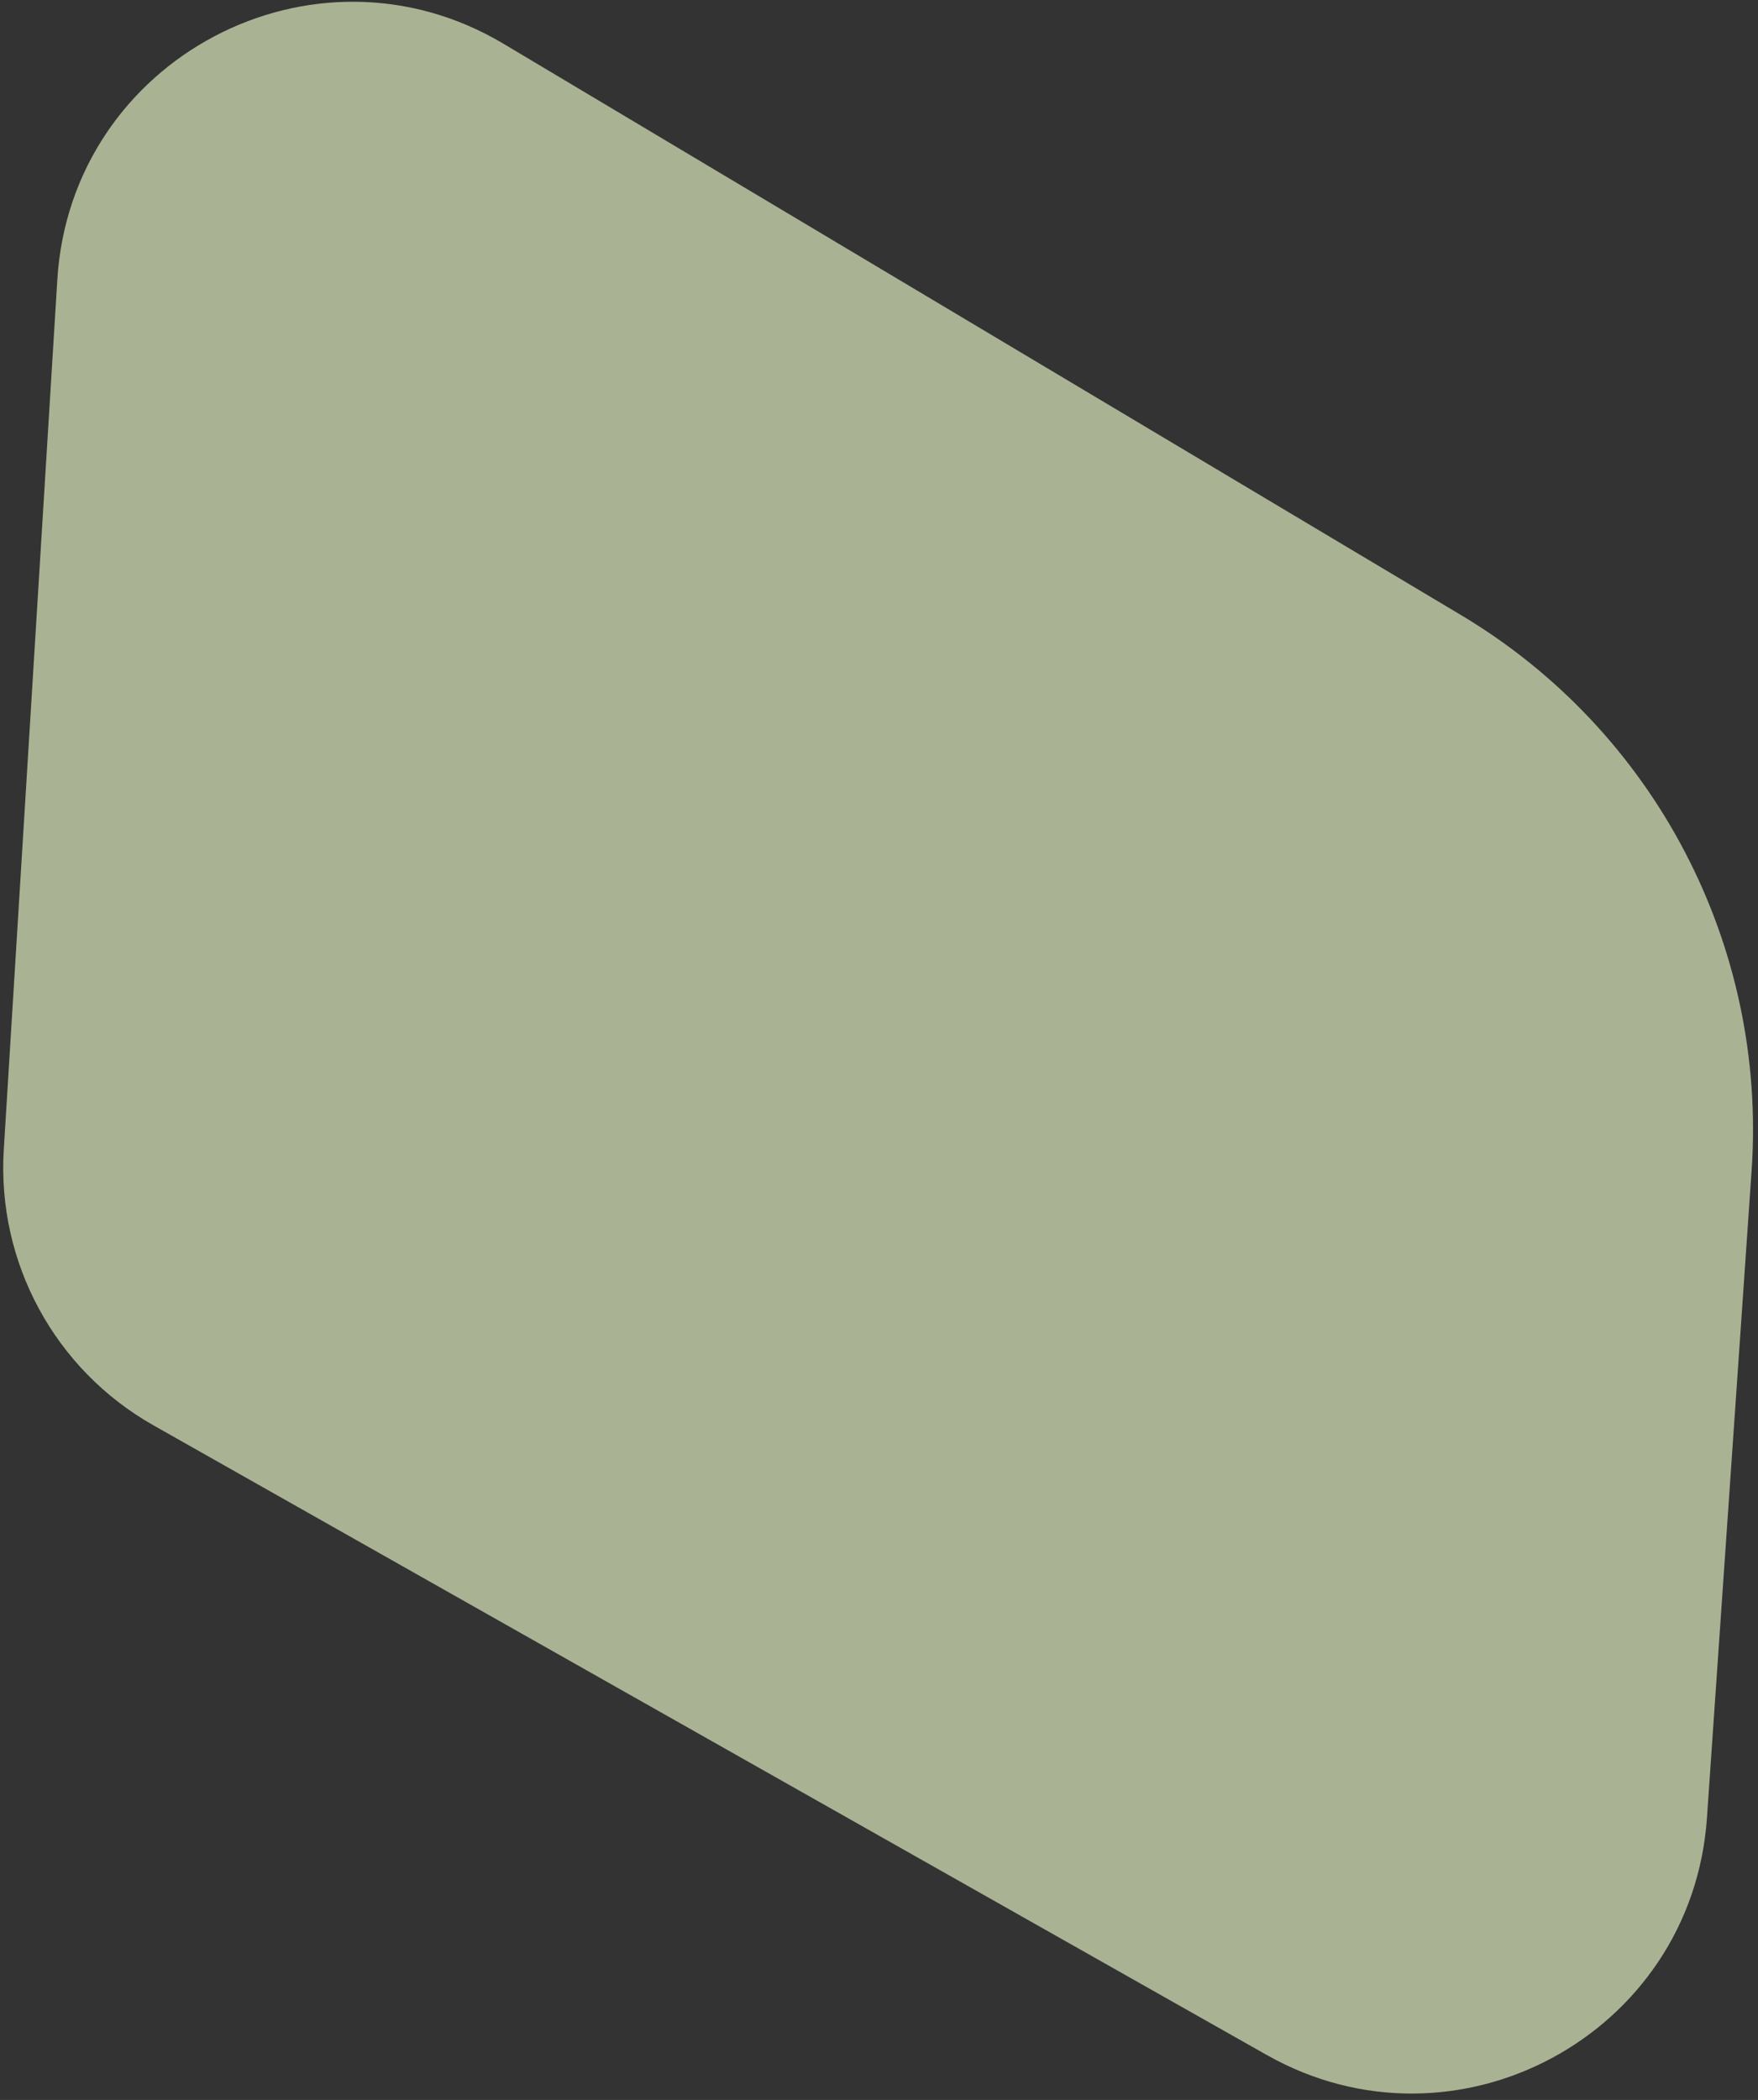
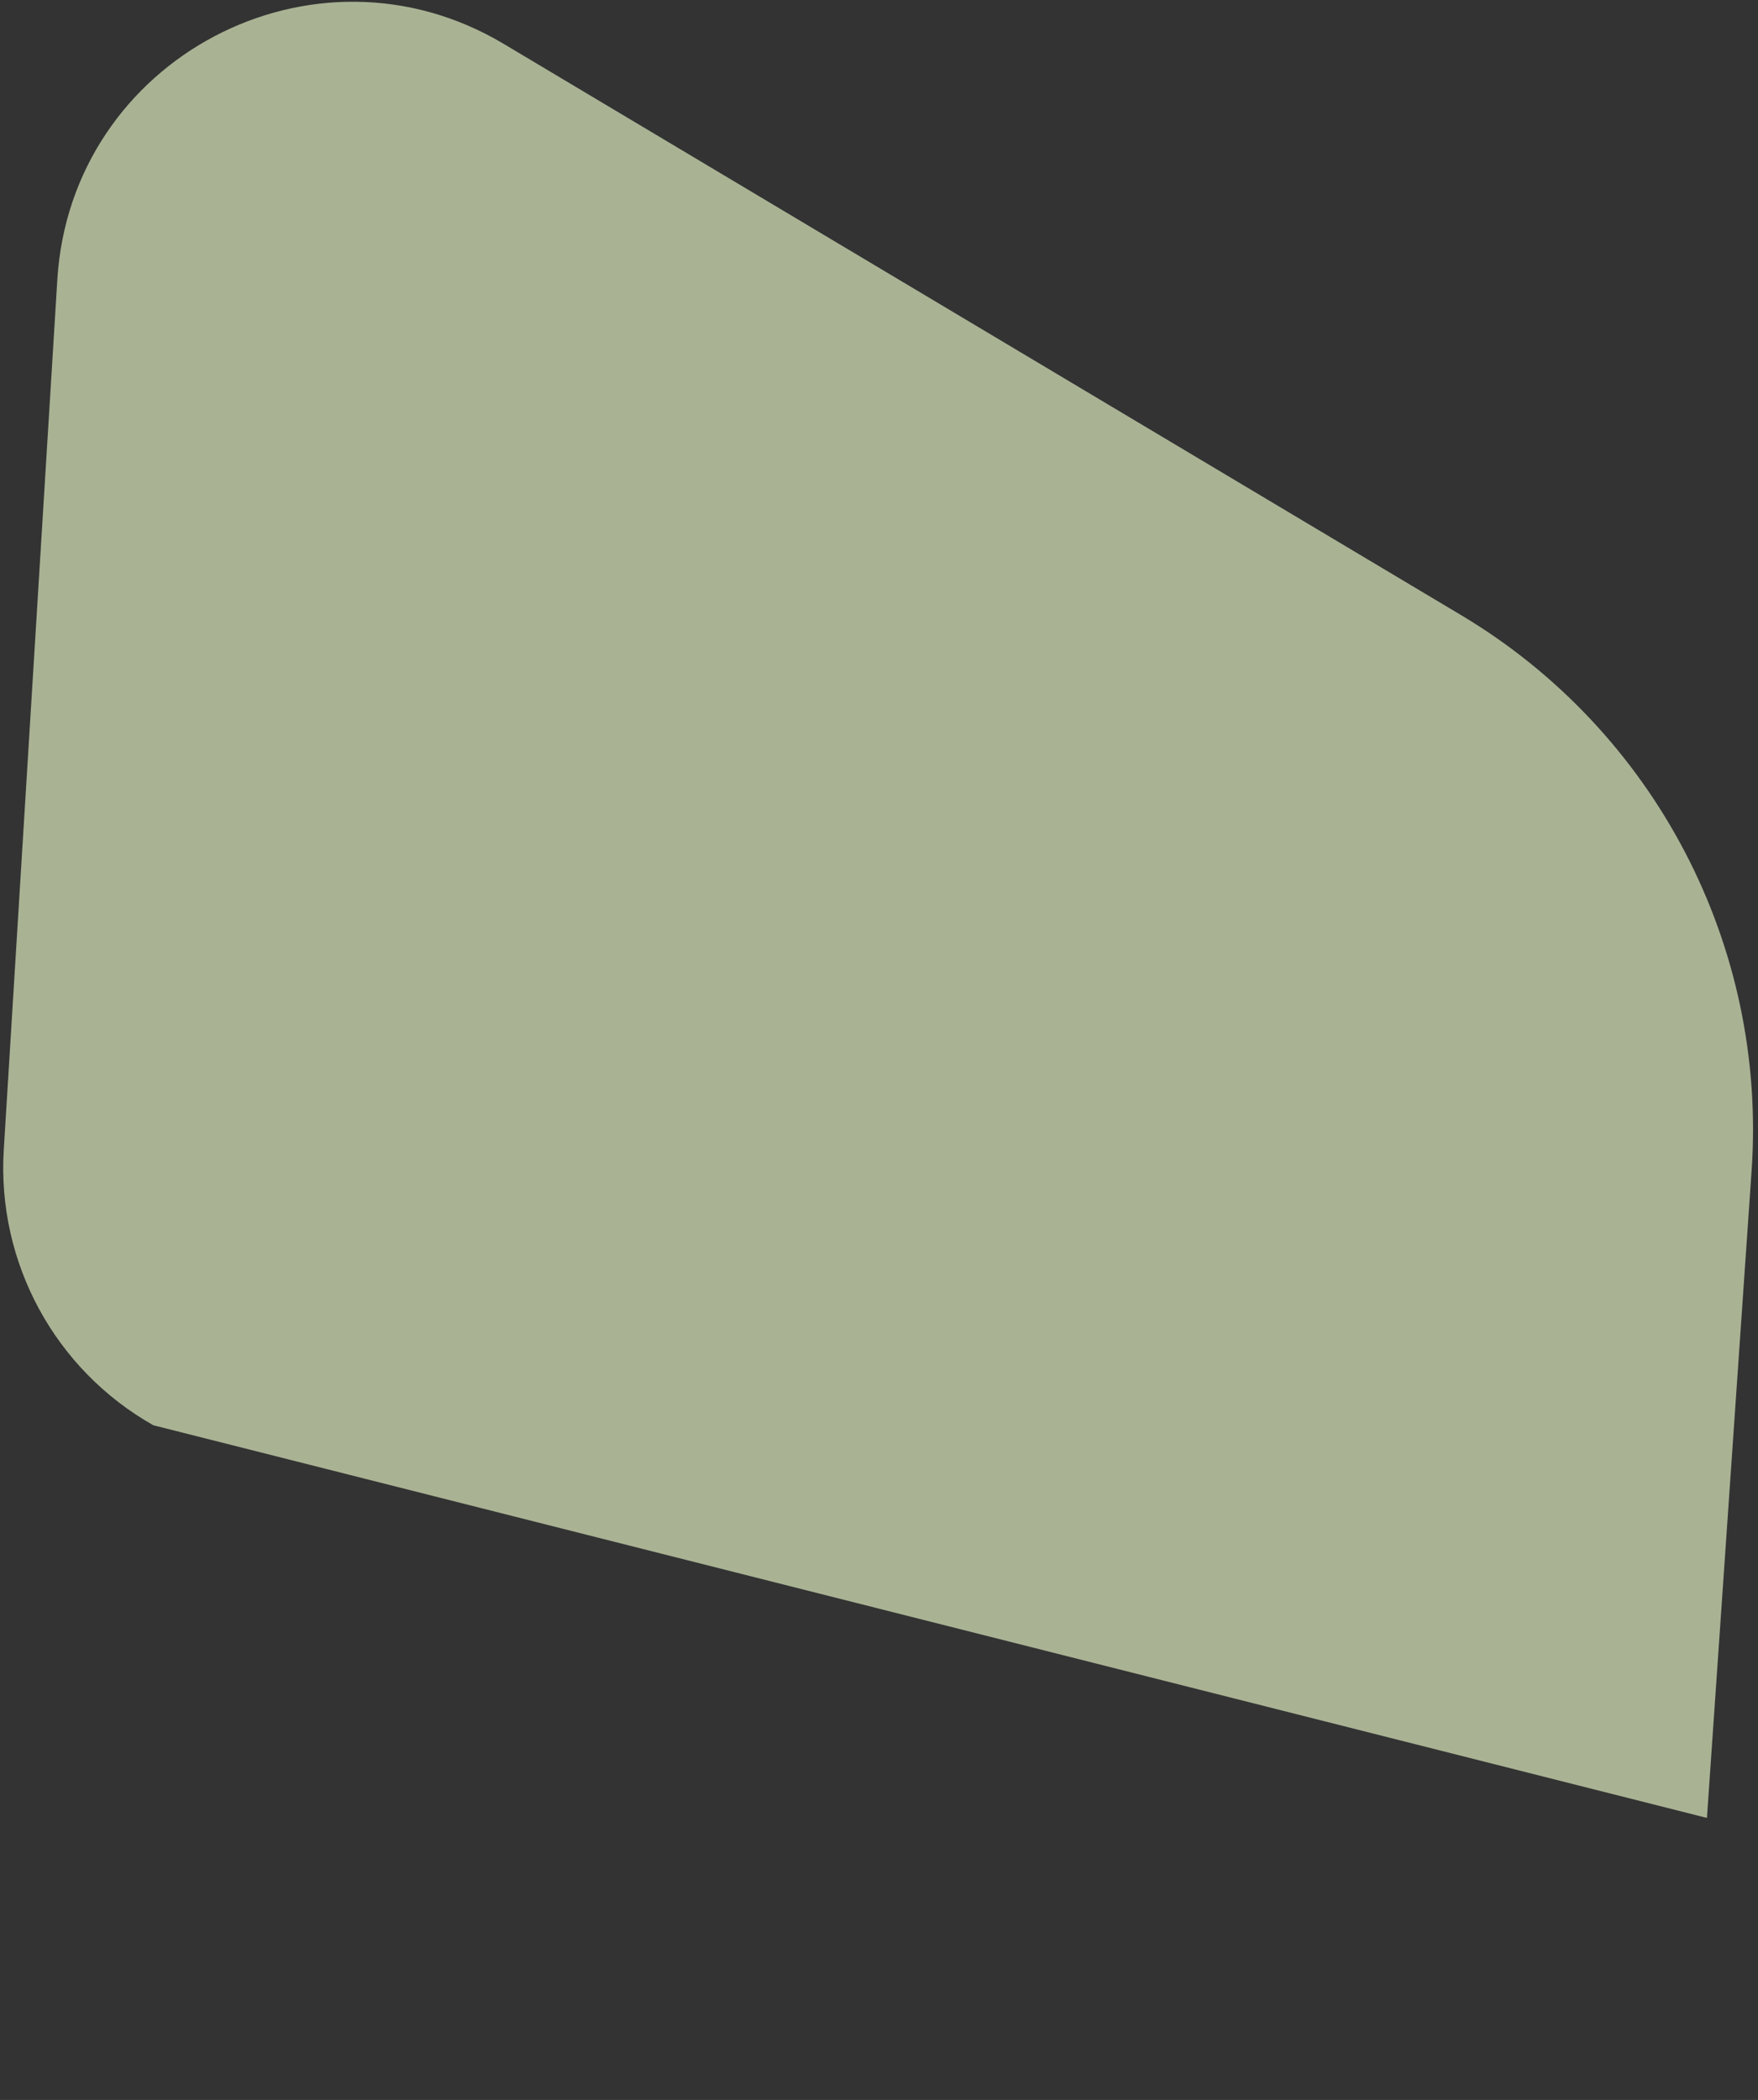
<svg xmlns="http://www.w3.org/2000/svg" width="232" height="277" viewBox="0 0 232 277" fill="none">
  <rect x="0" y="0" width="232" height="277" fill="#333333" stroke="none" />
-   <path d="M7.566 36.883C9.361 7.73 41.385 -9.176 66.469 5.785L192.81 81.135C218.382 96.387 233.207 124.722 231.156 154.427L225.261 239.8C223.285 268.416 192.131 285.18 167.161 271.064L20.233 188.003C7.243 180.66 -0.418 166.549 0.499 151.656L7.566 36.883Z" fill="#ECFCCB" fill-opacity="0.64" />
+   <path d="M7.566 36.883C9.361 7.73 41.385 -9.176 66.469 5.785L192.81 81.135C218.382 96.387 233.207 124.722 231.156 154.427L225.261 239.8L20.233 188.003C7.243 180.66 -0.418 166.549 0.499 151.656L7.566 36.883Z" fill="#ECFCCB" fill-opacity="0.64" />
</svg>